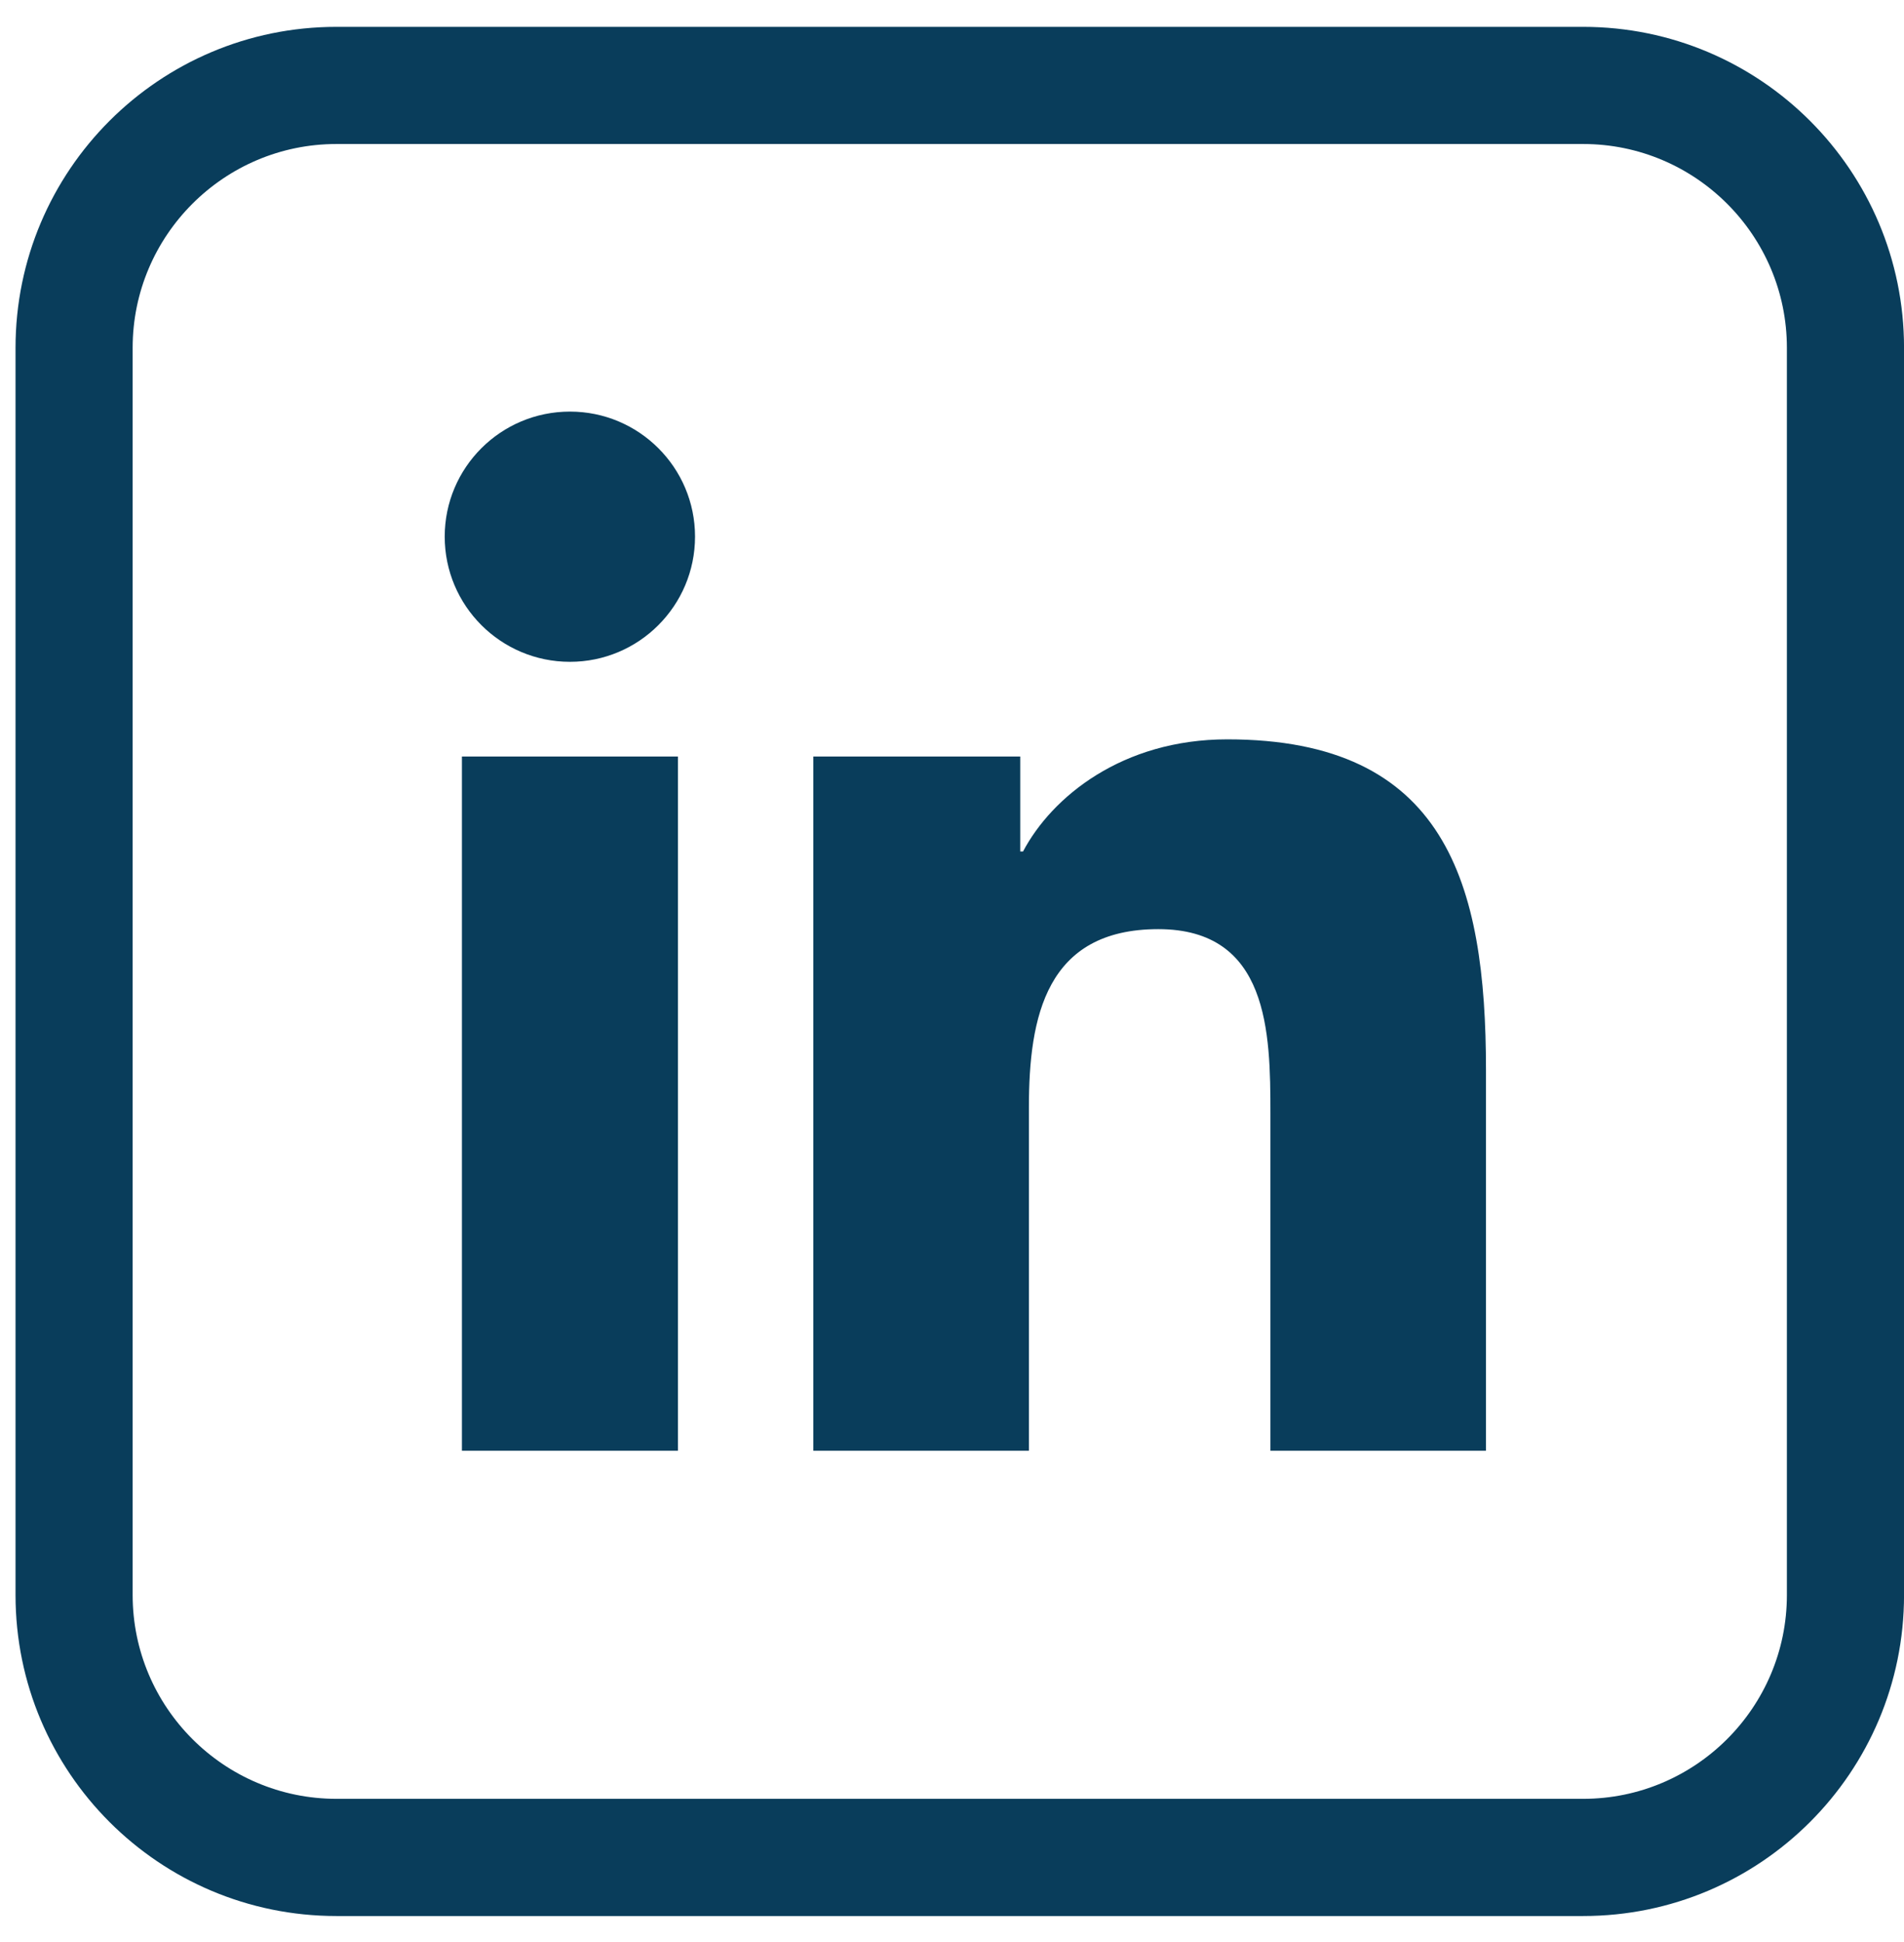
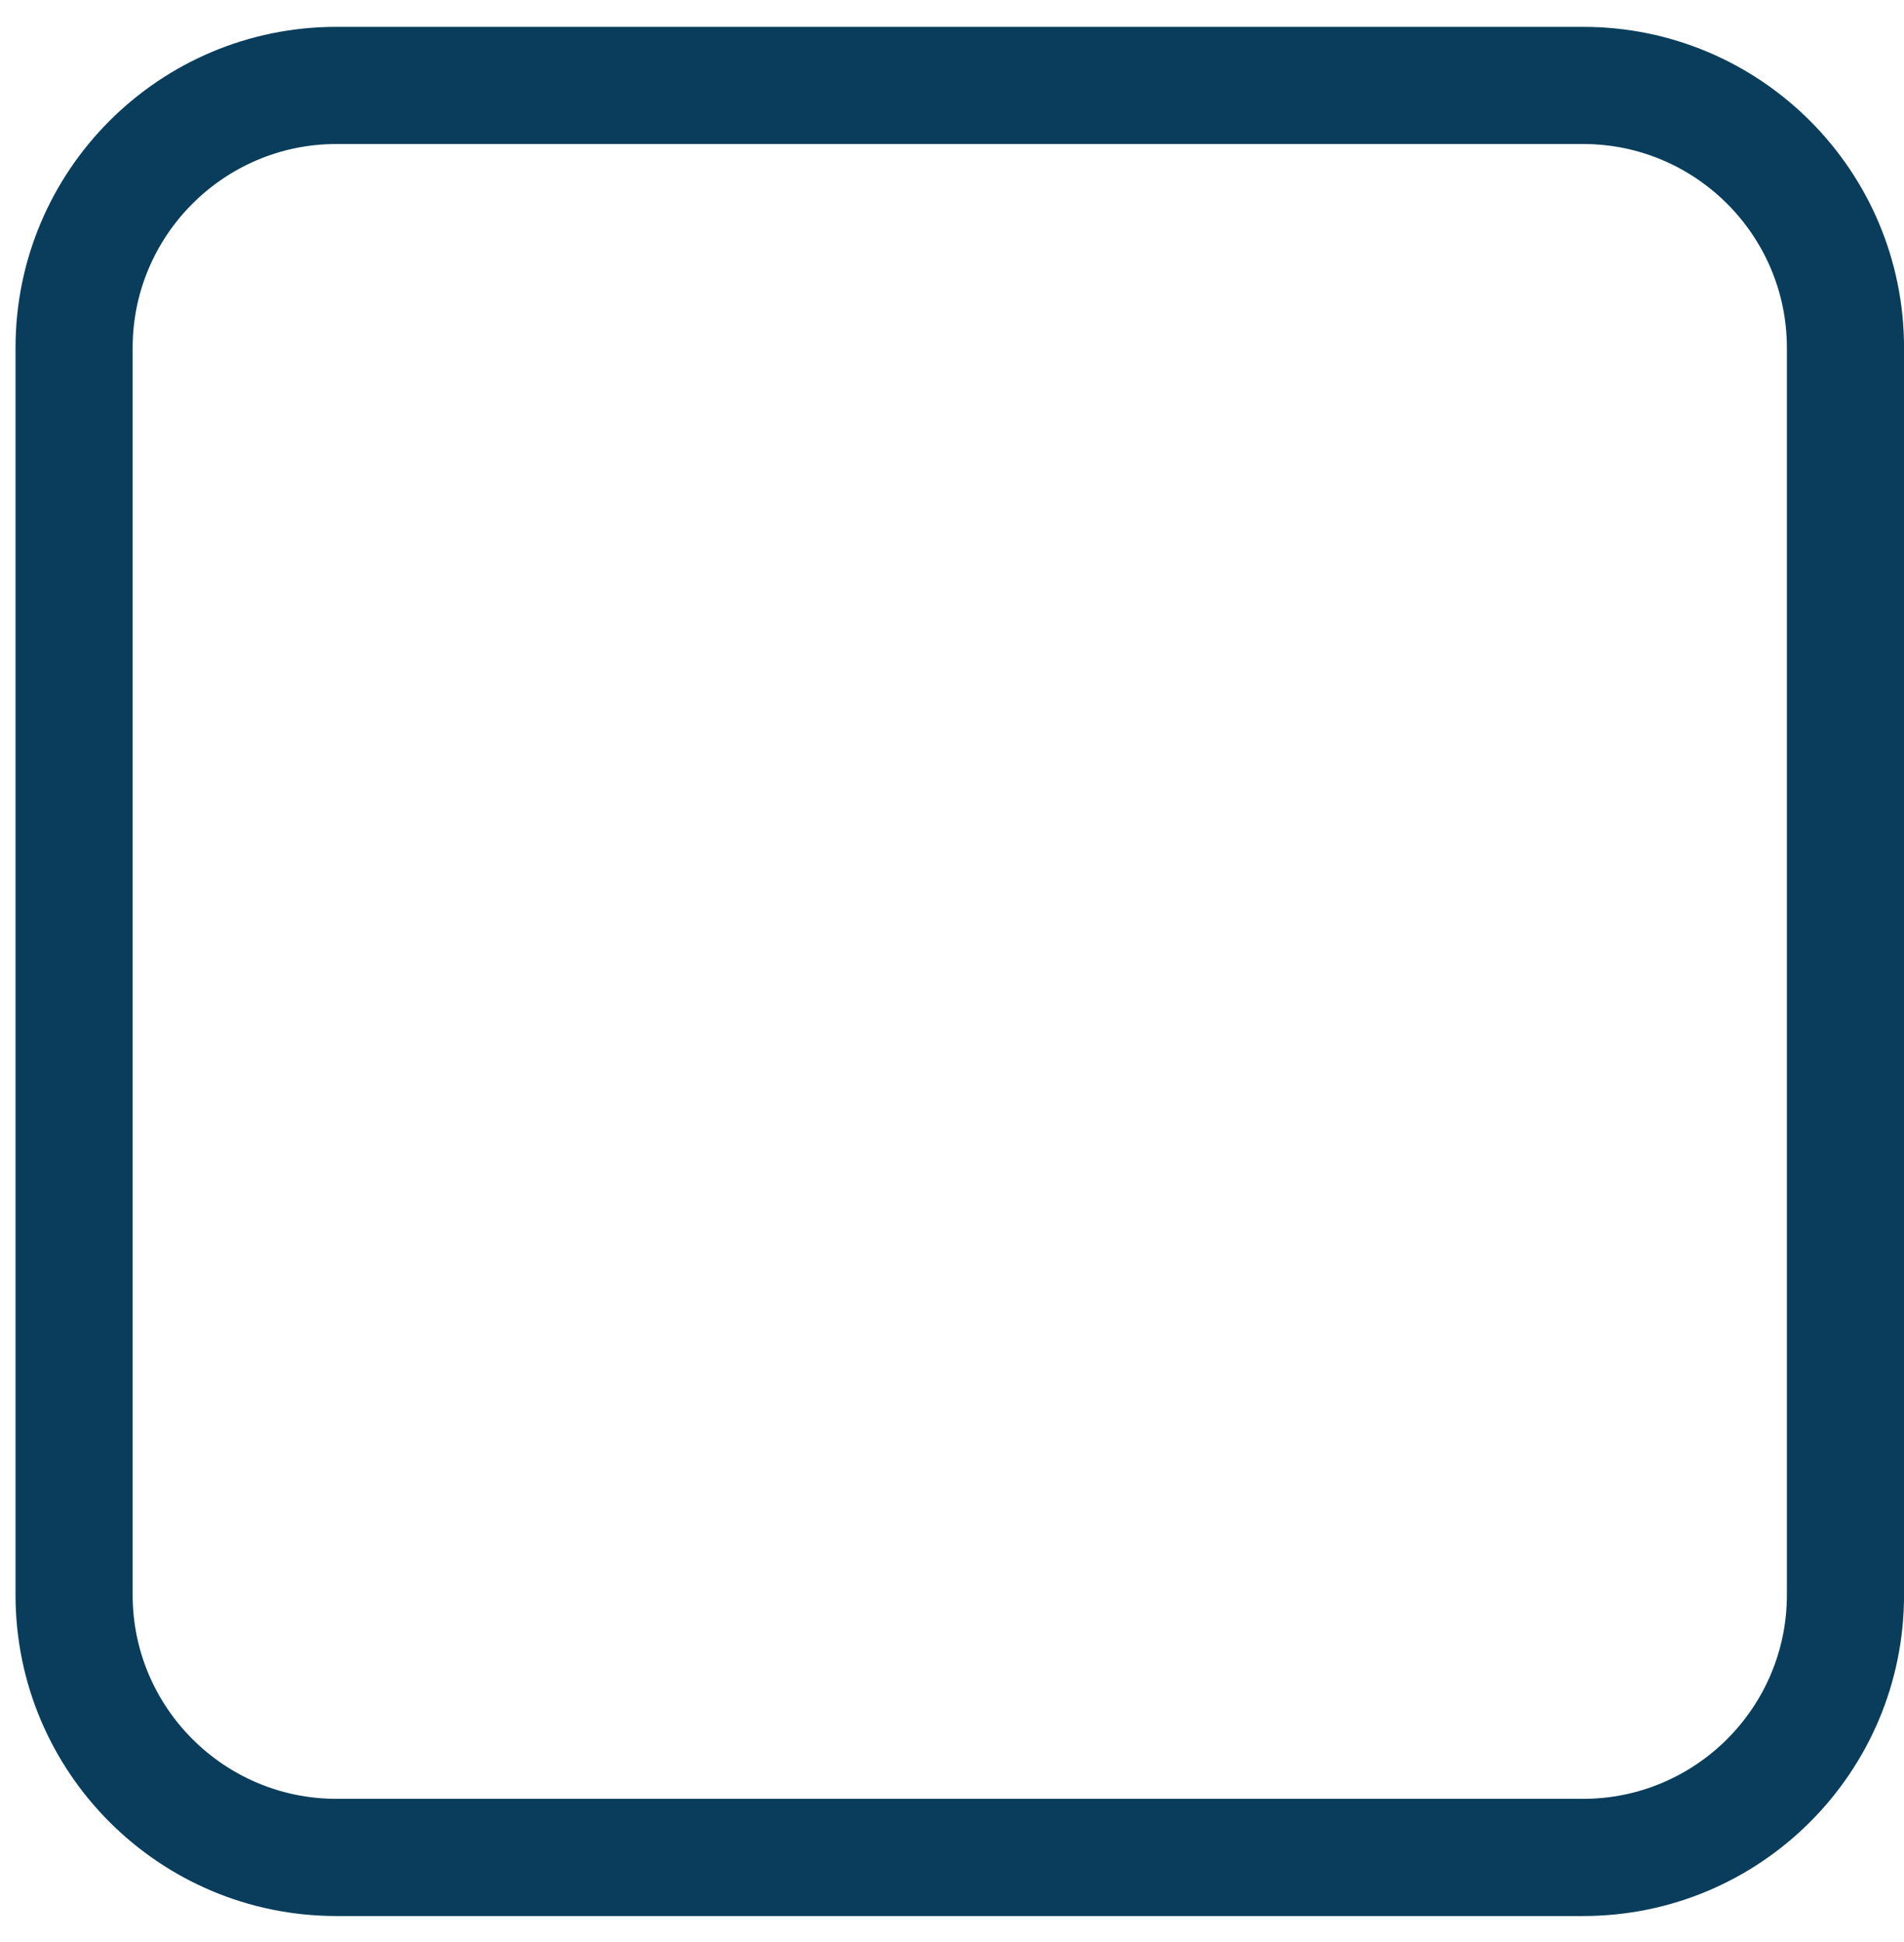
<svg xmlns="http://www.w3.org/2000/svg" width="51" height="52" viewBox="0 0 51 52" fill="none">
  <path d="M42.406 3.856C45.415 3.856 47.863 6.304 47.863 9.313V42.708C47.863 45.718 45.415 48.166 42.406 48.166H9.011C6.002 48.166 3.553 45.718 3.553 42.708V9.313C3.553 6.304 6.002 3.856 9.011 3.856H42.406ZM42.406 0.719H9.011C4.264 0.719 0.416 4.567 0.416 9.314V42.709C0.416 47.456 4.264 51.304 9.011 51.304H42.406C47.152 51.304 51.001 47.456 51.001 42.709V9.314C51.001 4.567 47.152 0.719 42.406 0.719Z" fill="#093D5B" />
-   <path d="M12.373 20.257H18.16V38.846H12.373V20.257ZM15.267 11.021C17.117 11.021 18.617 12.522 18.617 14.368C18.617 16.217 17.118 17.721 15.267 17.721C13.411 17.721 11.912 16.217 11.912 14.368C11.913 12.521 13.412 11.021 15.267 11.021Z" fill="#093D5B" />
-   <path d="M21.785 20.257H27.328V22.799H27.403C28.176 21.336 30.061 19.797 32.874 19.797C38.725 19.797 39.803 23.644 39.803 28.651V38.846H34.029V29.809C34.029 27.651 33.987 24.879 31.026 24.879C28.018 24.879 27.56 27.228 27.56 29.651V38.846H21.785V20.257Z" fill="#093D5B" />
</svg>